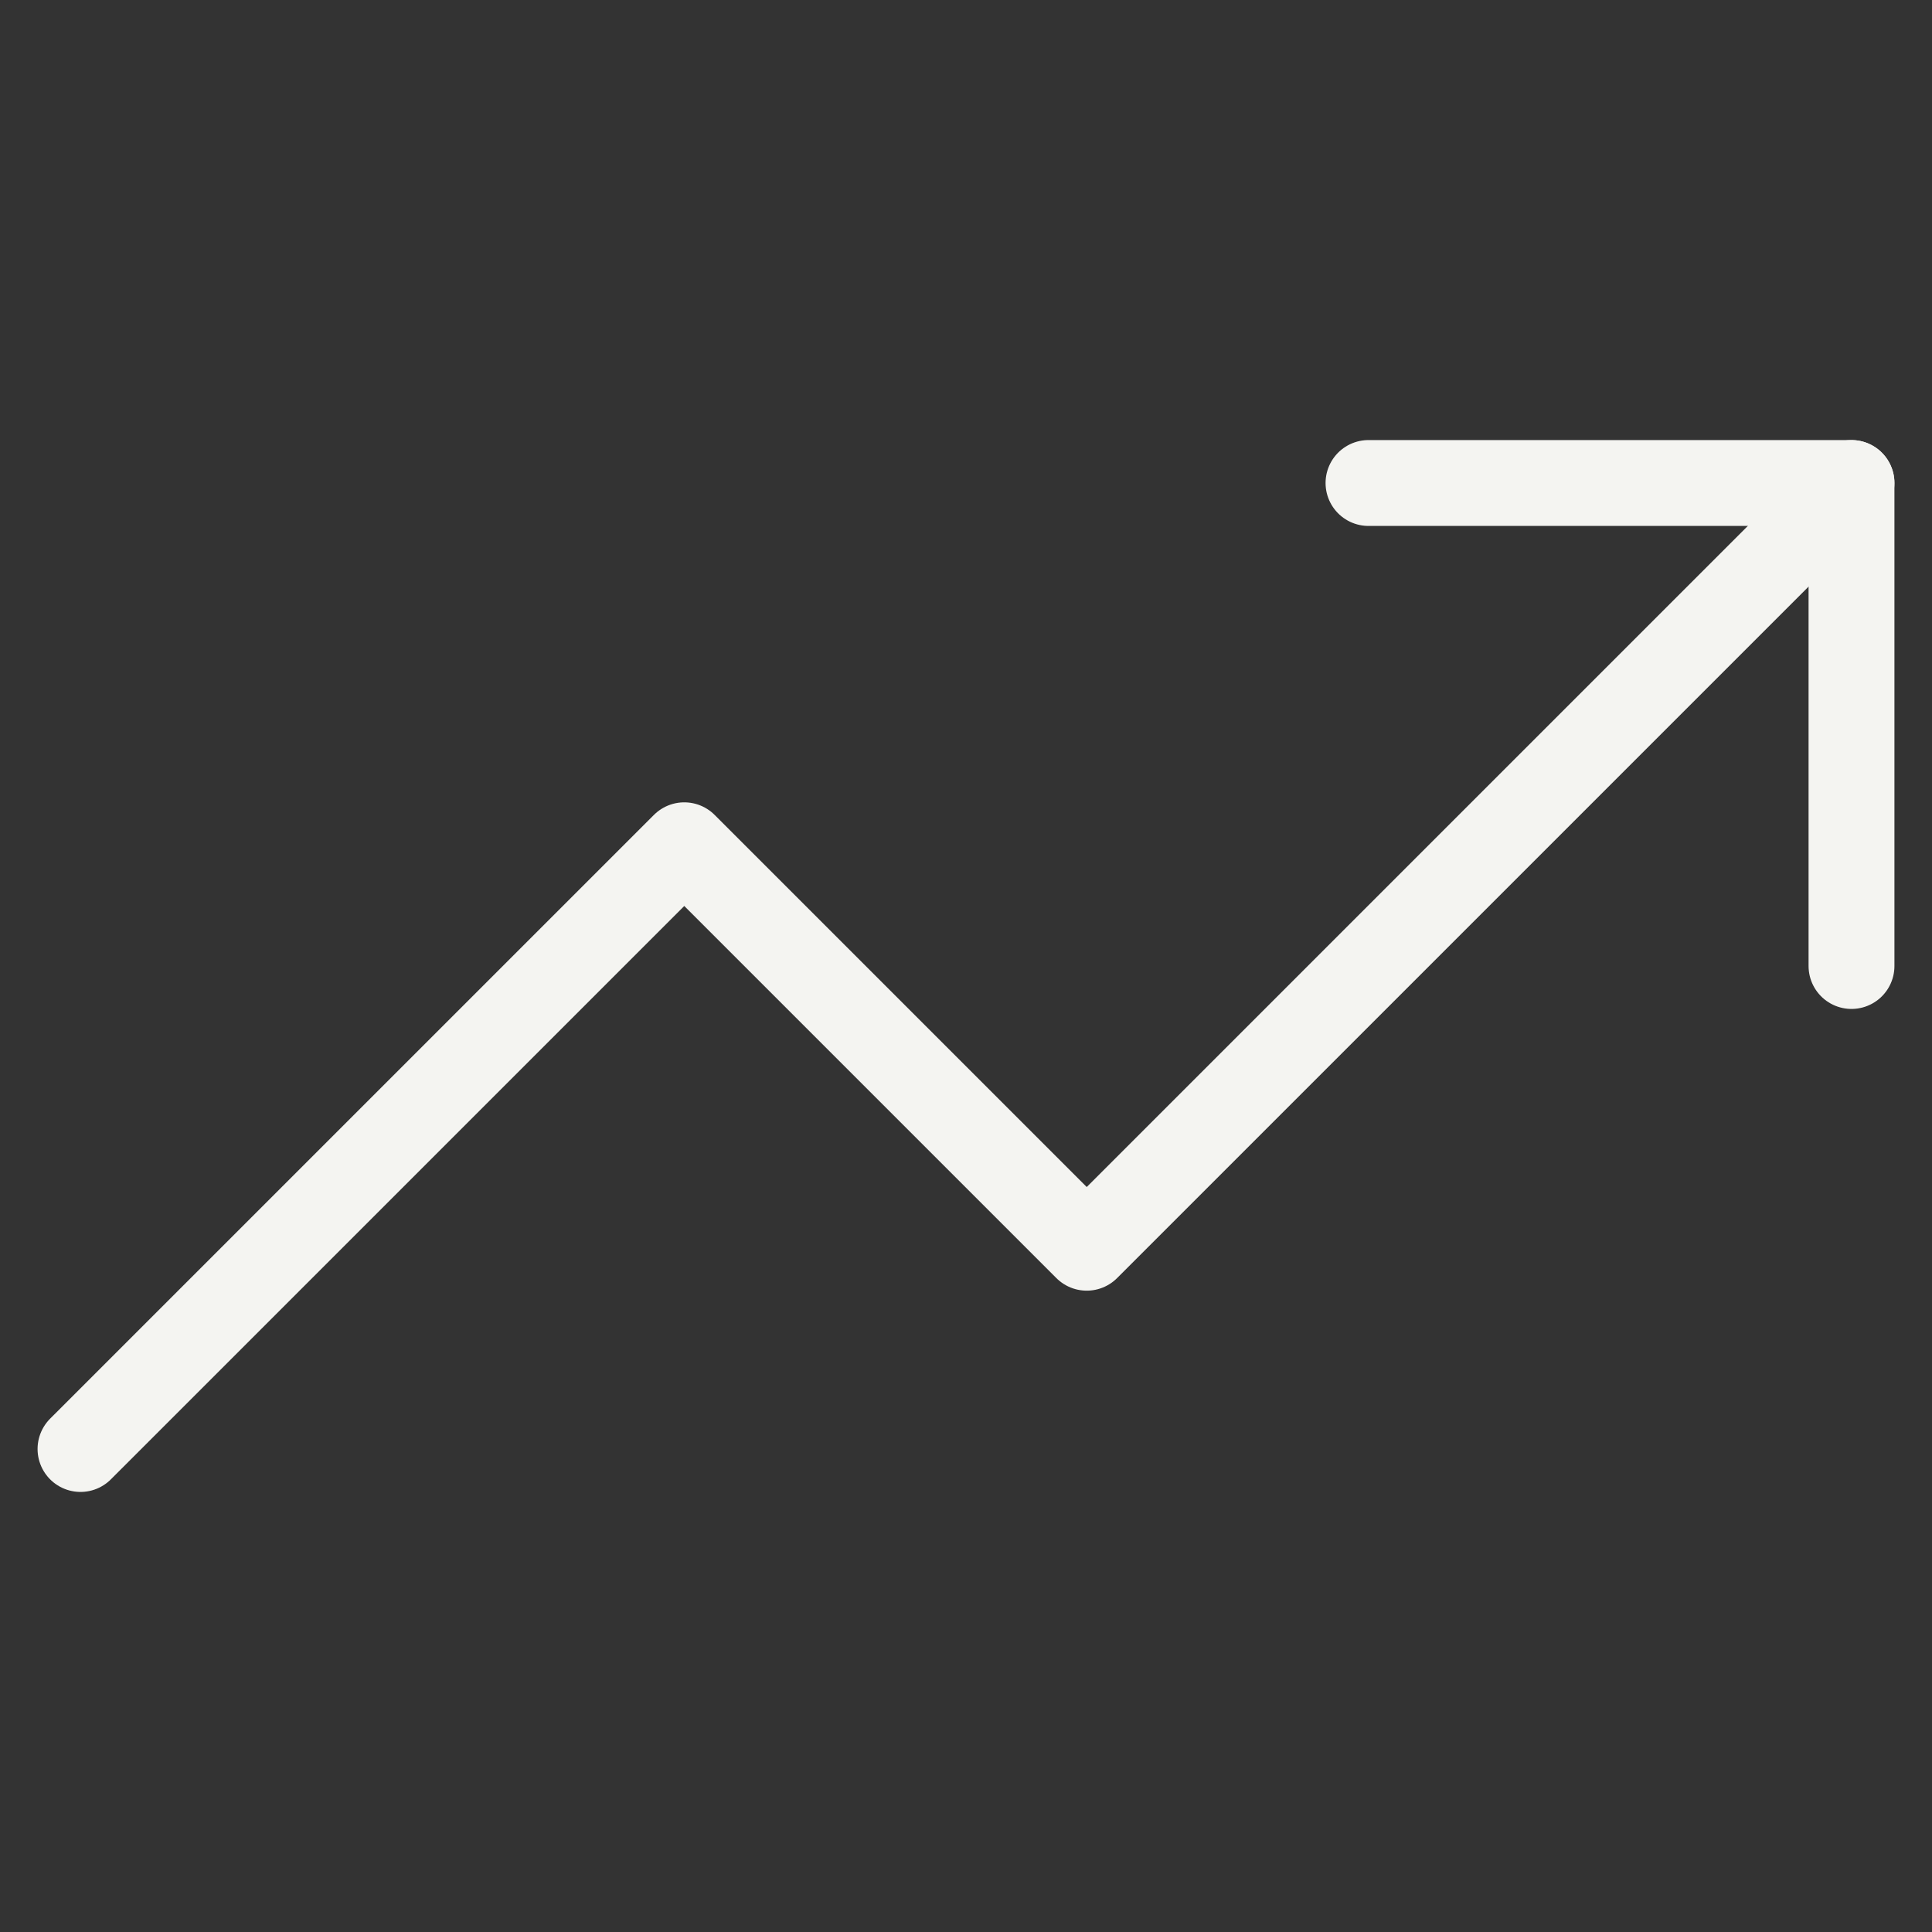
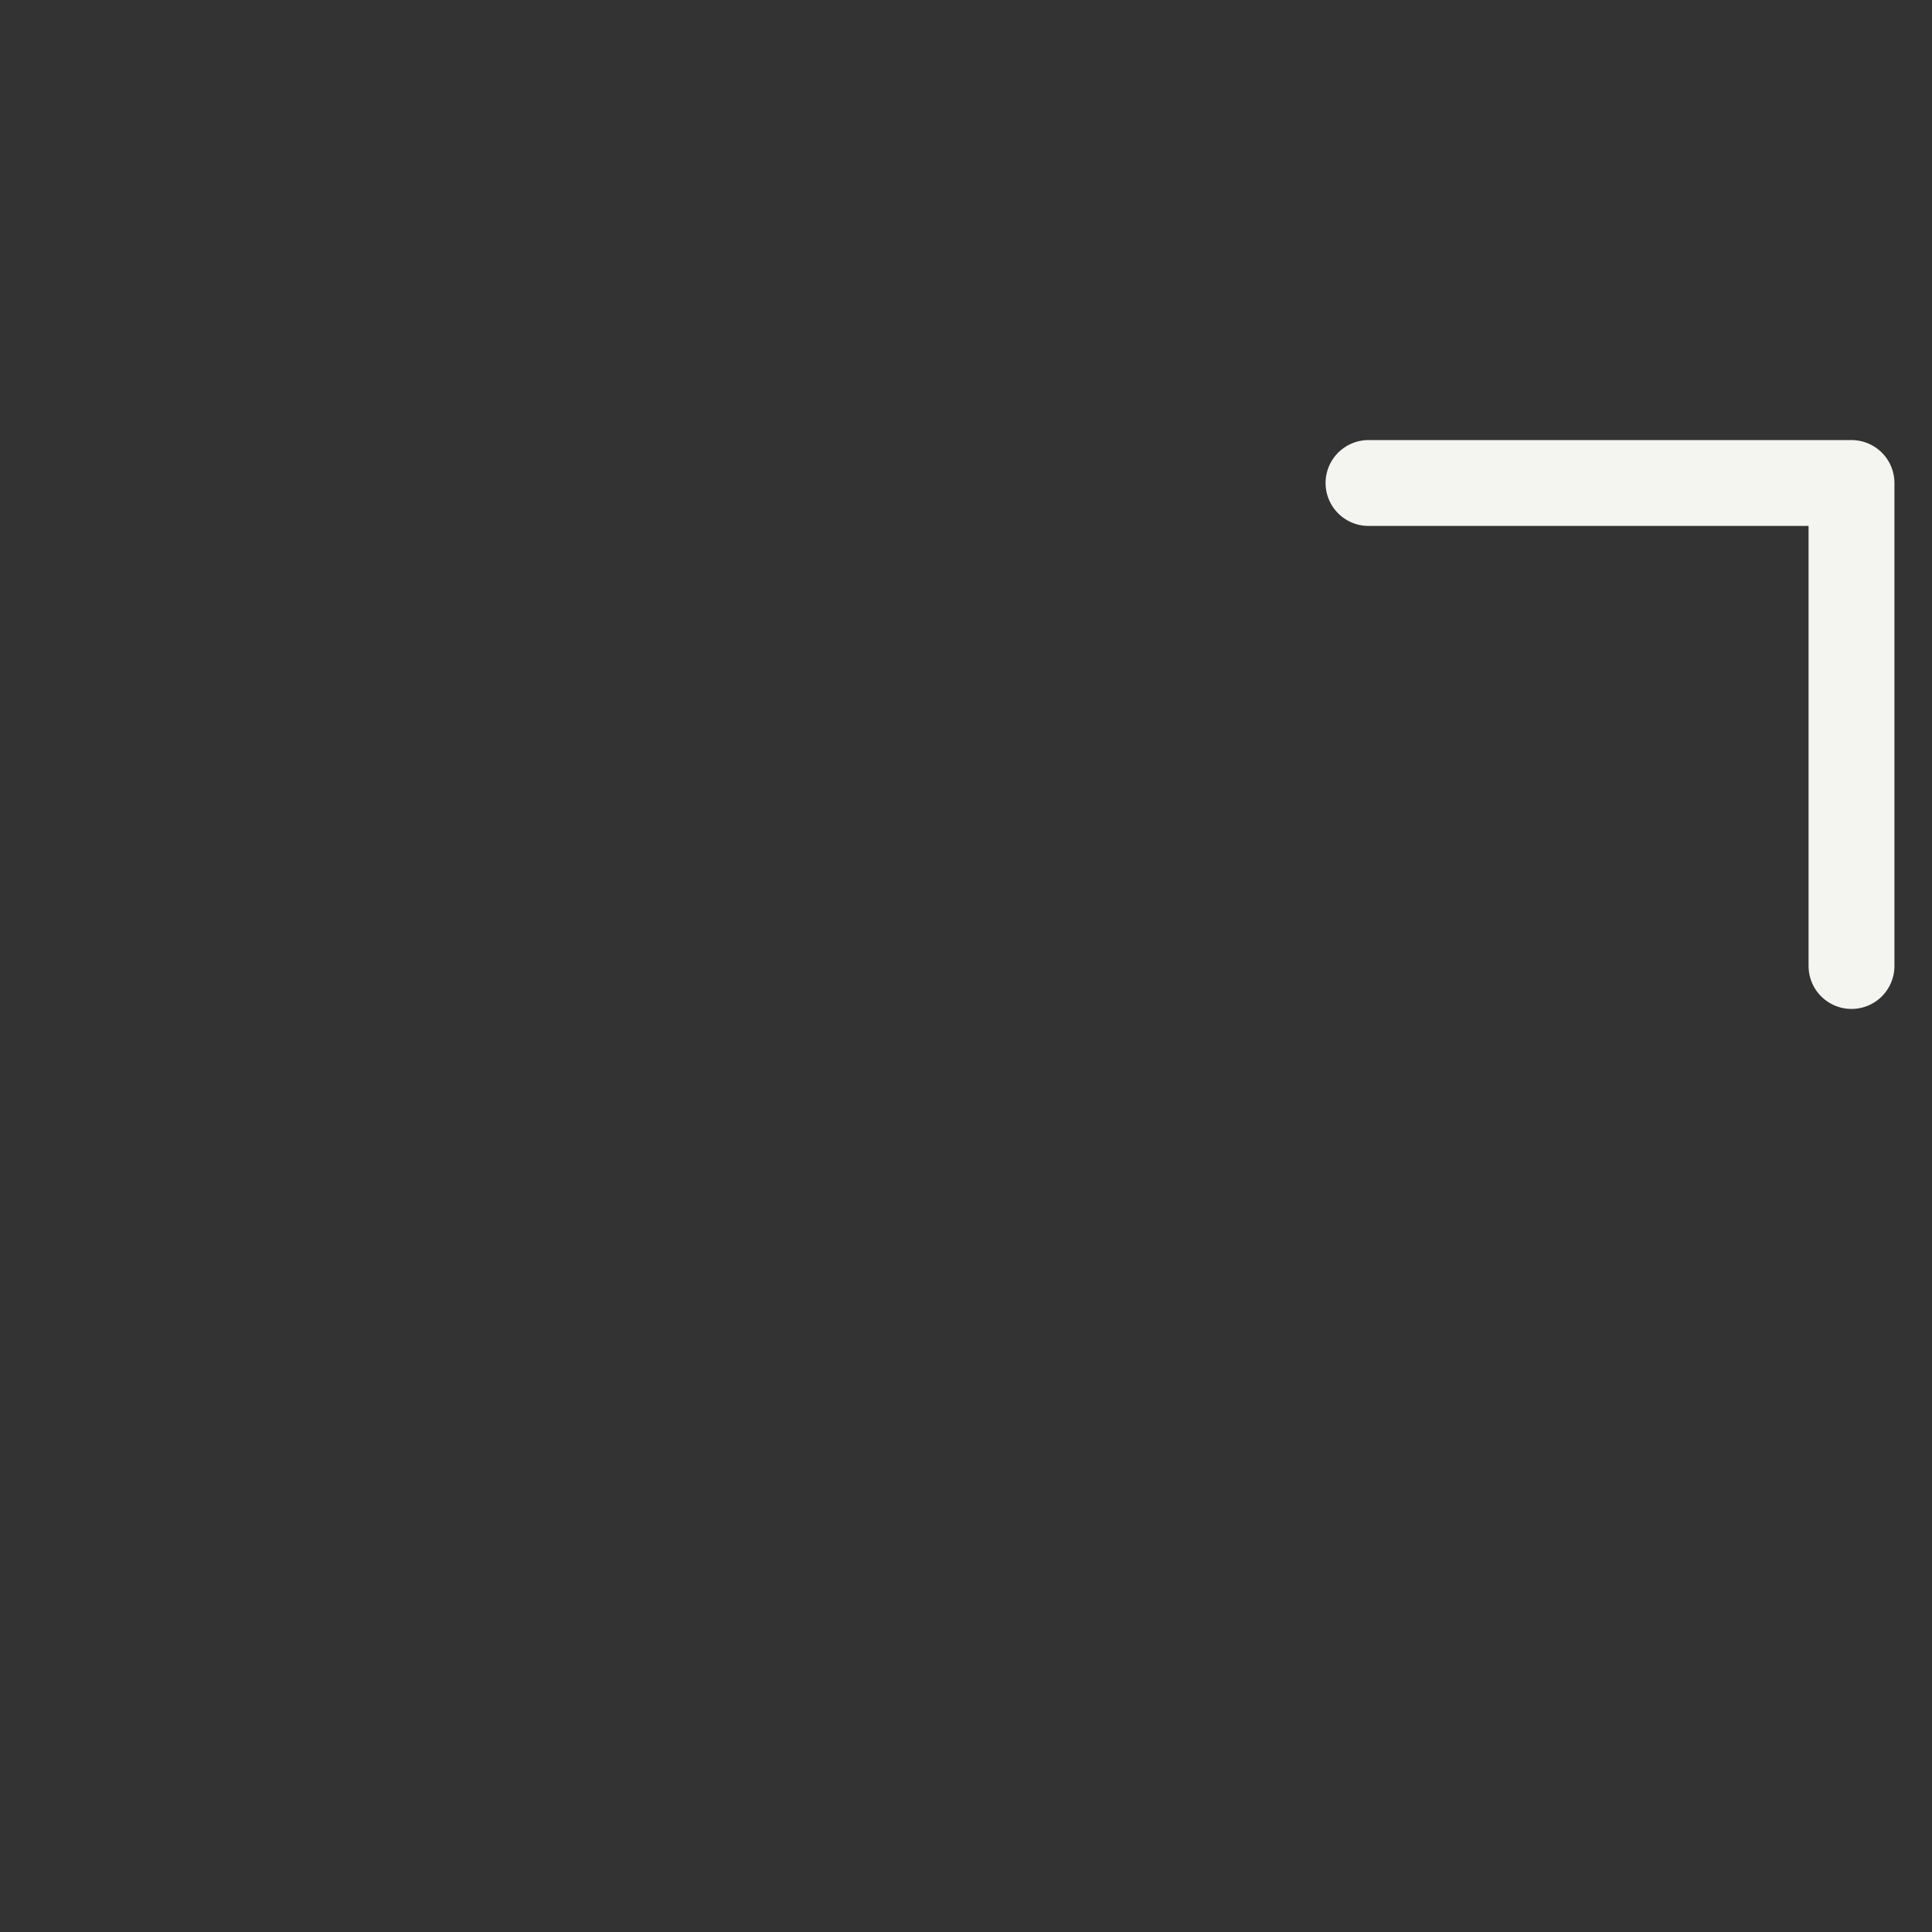
<svg xmlns="http://www.w3.org/2000/svg" width="45" height="45" viewBox="0 0 45 45" fill="none">
  <rect x="0" y="0" width="45" height="45" fill="#333333" stroke="none" />
-   <path d="M43.125 11.25L25.312 29.062L15.938 19.688L1.875 33.75" stroke="#F4F4F1" stroke-width="2" stroke-linecap="round" stroke-linejoin="round" />
  <path d="M31.875 11.25H43.125V22.5" stroke="#F4F4F1" stroke-width="2" stroke-linecap="round" stroke-linejoin="round" />
</svg>